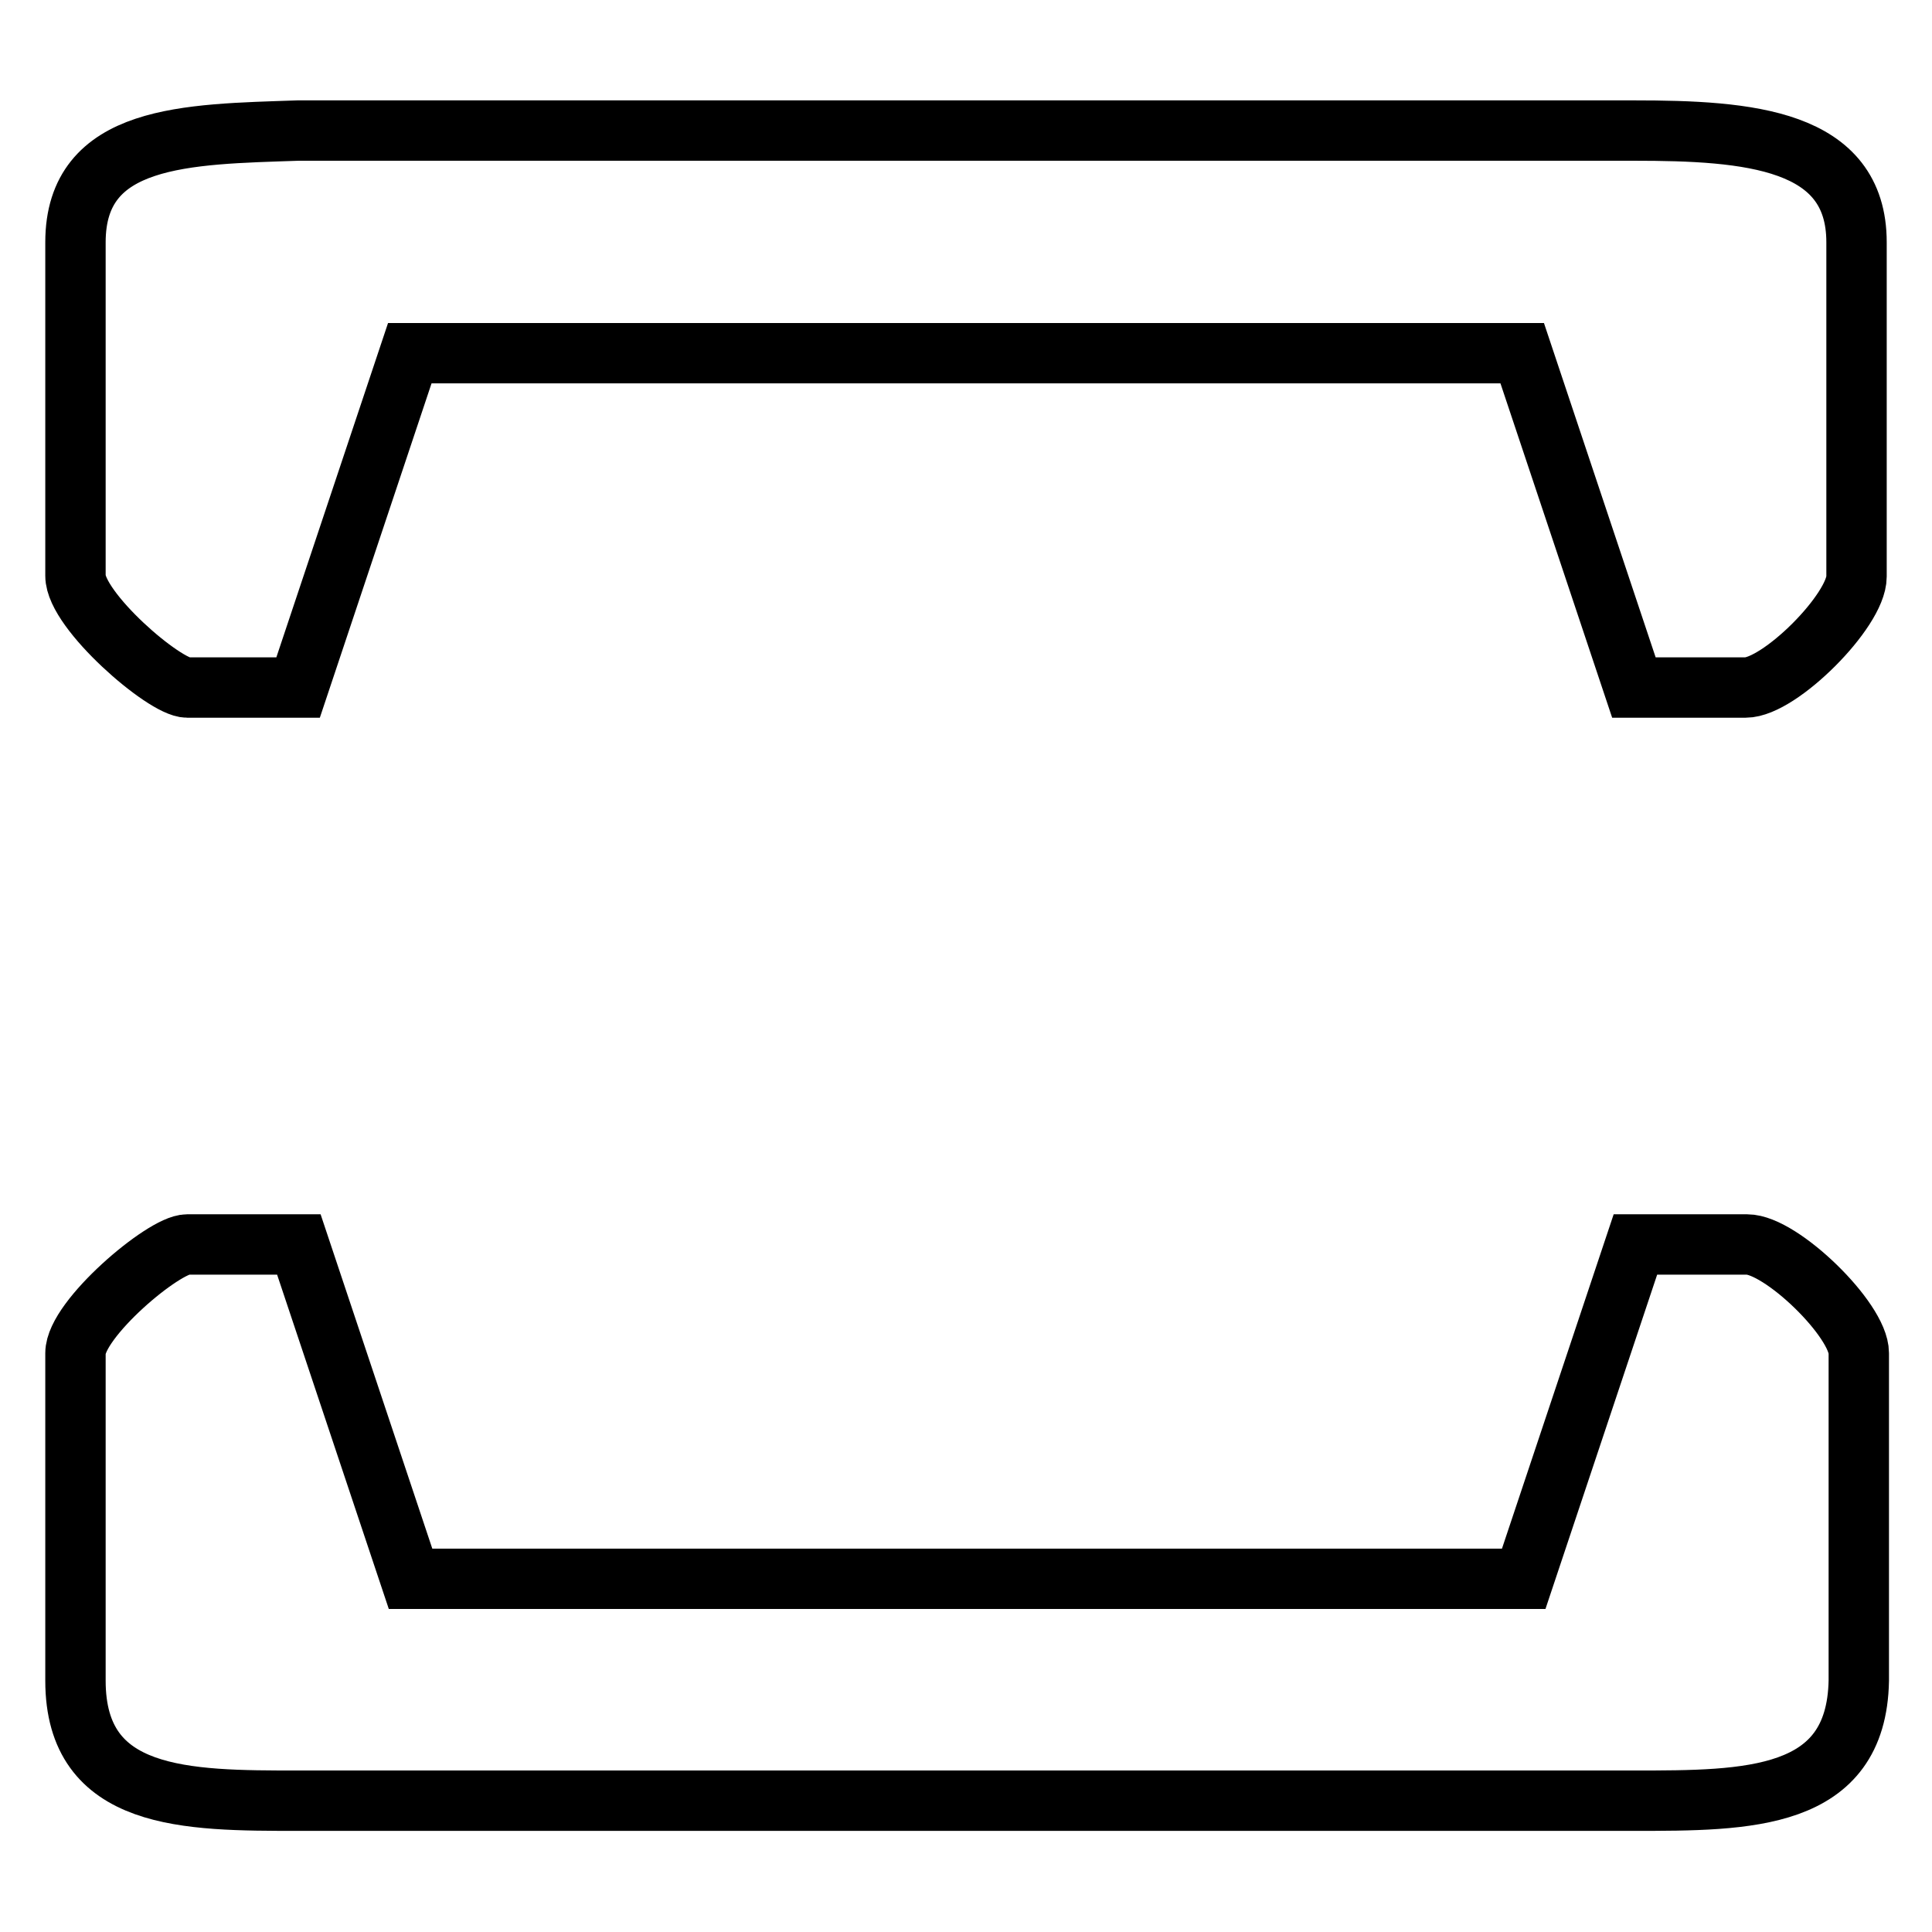
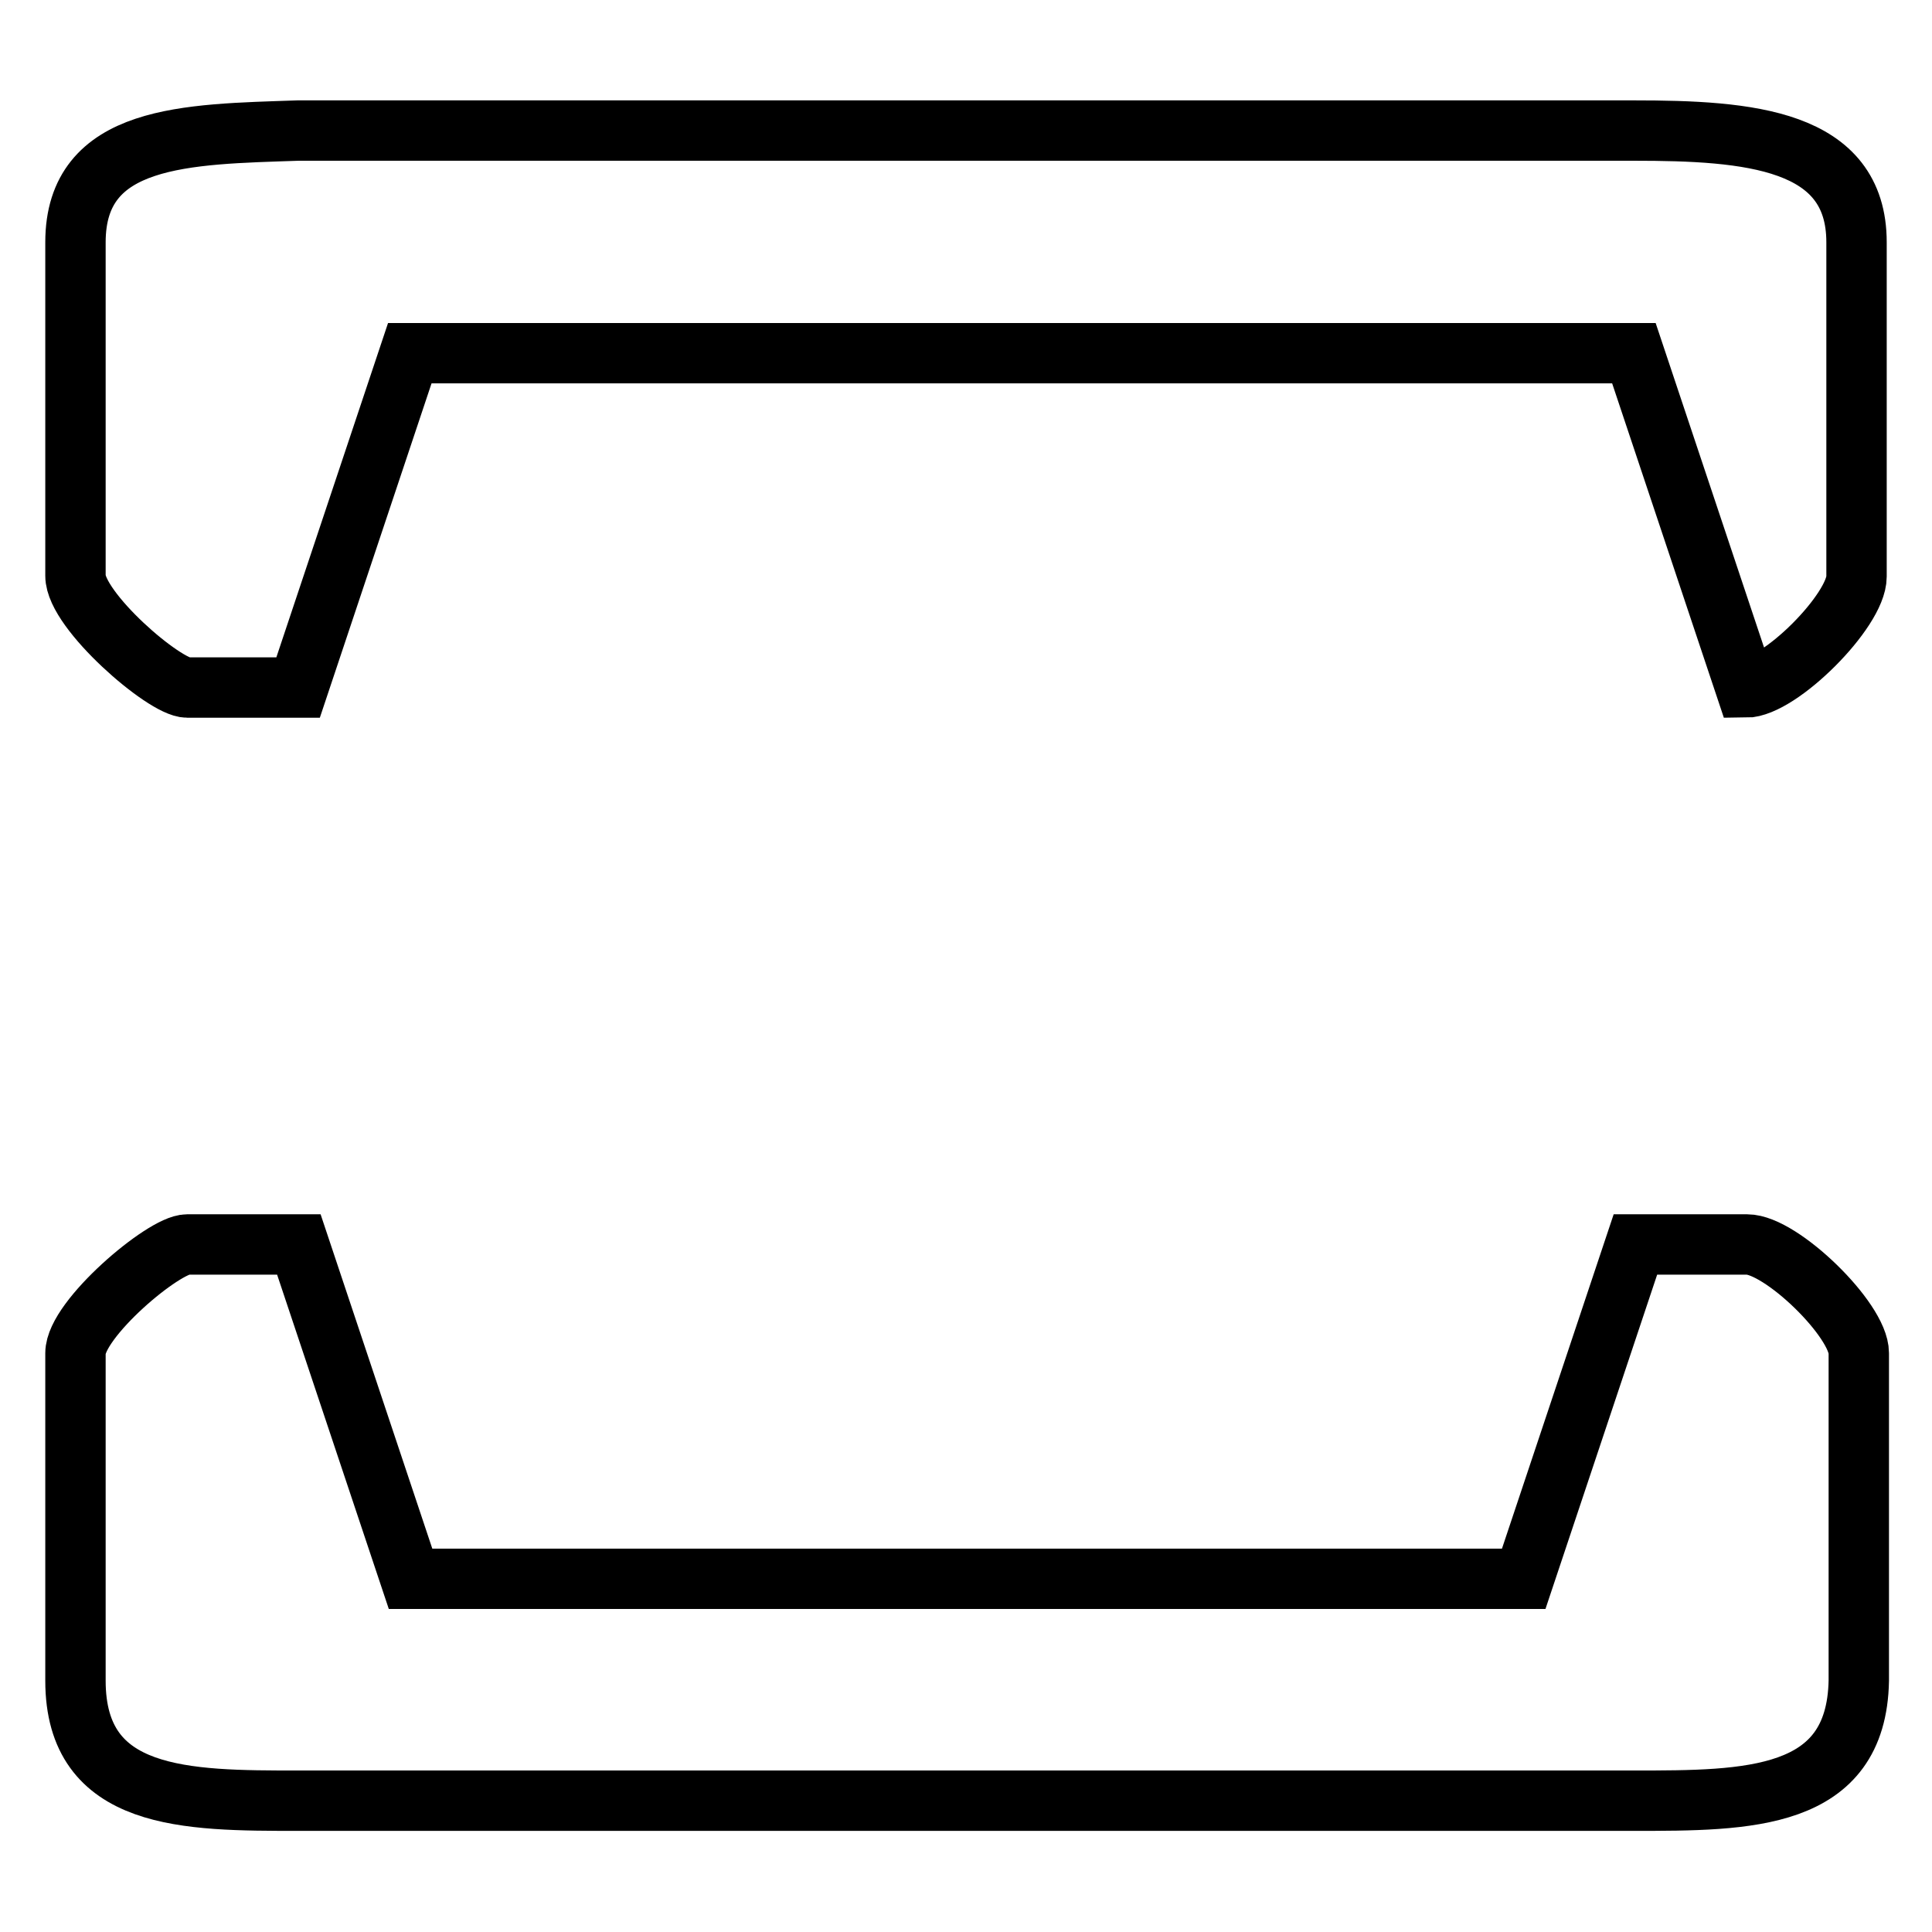
<svg xmlns="http://www.w3.org/2000/svg" version="1.1" x="0px" y="0px" viewBox="0 0 256 256" enable-background="new 0 0 256 256" xml:space="preserve">
  <g>
-     <path stroke-width="8" fill-opacity="0" stroke="#000000" d="M216.5,238.6h-177c-14.8,0-29.5,0-29.5-15.9v-43.4c0-4.5,11.7-14.4,14.8-14.4h14.8l14.8,44.3h147.5 l14.8-44.3h14.8c4.5,0,14.8,10,14.8,14.4v43.4C246,238.6,231.6,238.6,216.5,238.6z M231.3,91.1h-14.8l-14.8-44.3H54.3L39.5,91.1 H24.8c-3,0-14.8-10.2-14.8-14.8V32.1c0-14.3,14.8-14.3,29.5-14.8h177c15.2,0,29.5,1.1,29.5,14.8v44.3 C246,80.9,235.8,91.1,231.3,91.1z" />
+     <path stroke-width="8" fill-opacity="0" stroke="#000000" d="M216.5,238.6h-177c-14.8,0-29.5,0-29.5-15.9v-43.4c0-4.5,11.7-14.4,14.8-14.4h14.8l14.8,44.3h147.5 l14.8-44.3h14.8c4.5,0,14.8,10,14.8,14.4v43.4C246,238.6,231.6,238.6,216.5,238.6z M231.3,91.1l-14.8-44.3H54.3L39.5,91.1 H24.8c-3,0-14.8-10.2-14.8-14.8V32.1c0-14.3,14.8-14.3,29.5-14.8h177c15.2,0,29.5,1.1,29.5,14.8v44.3 C246,80.9,235.8,91.1,231.3,91.1z" />
  </g>
</svg>